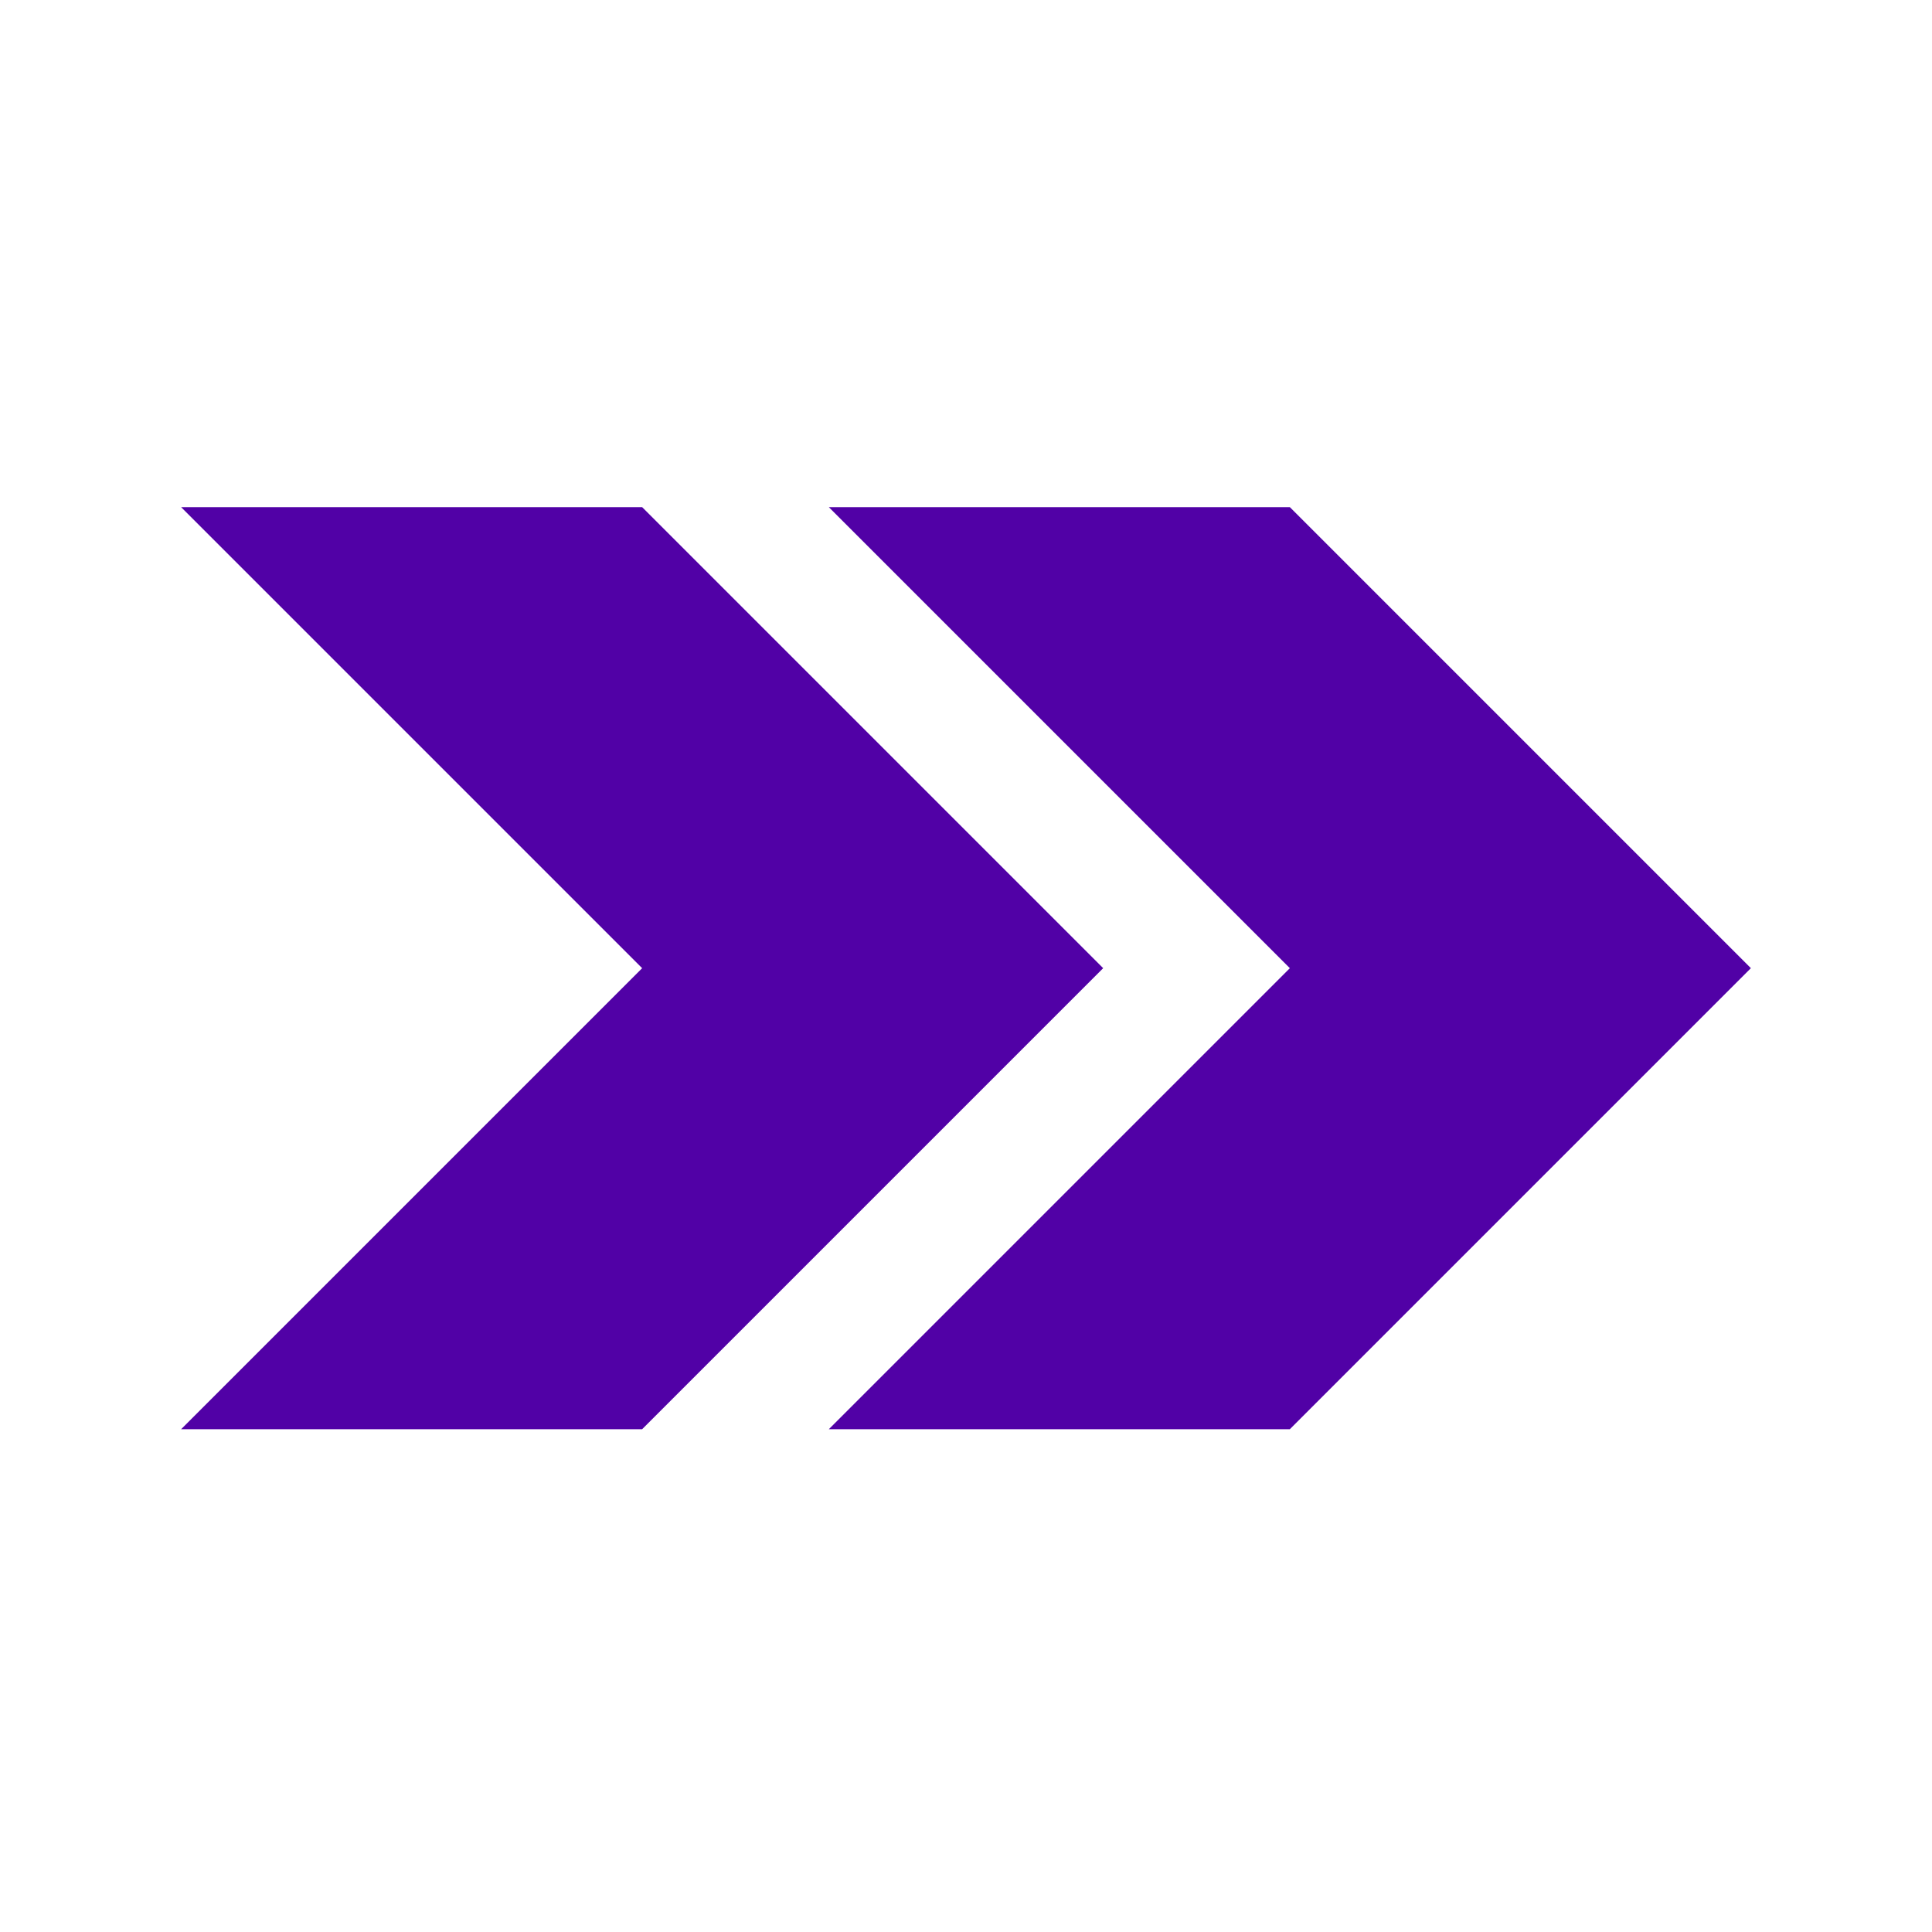
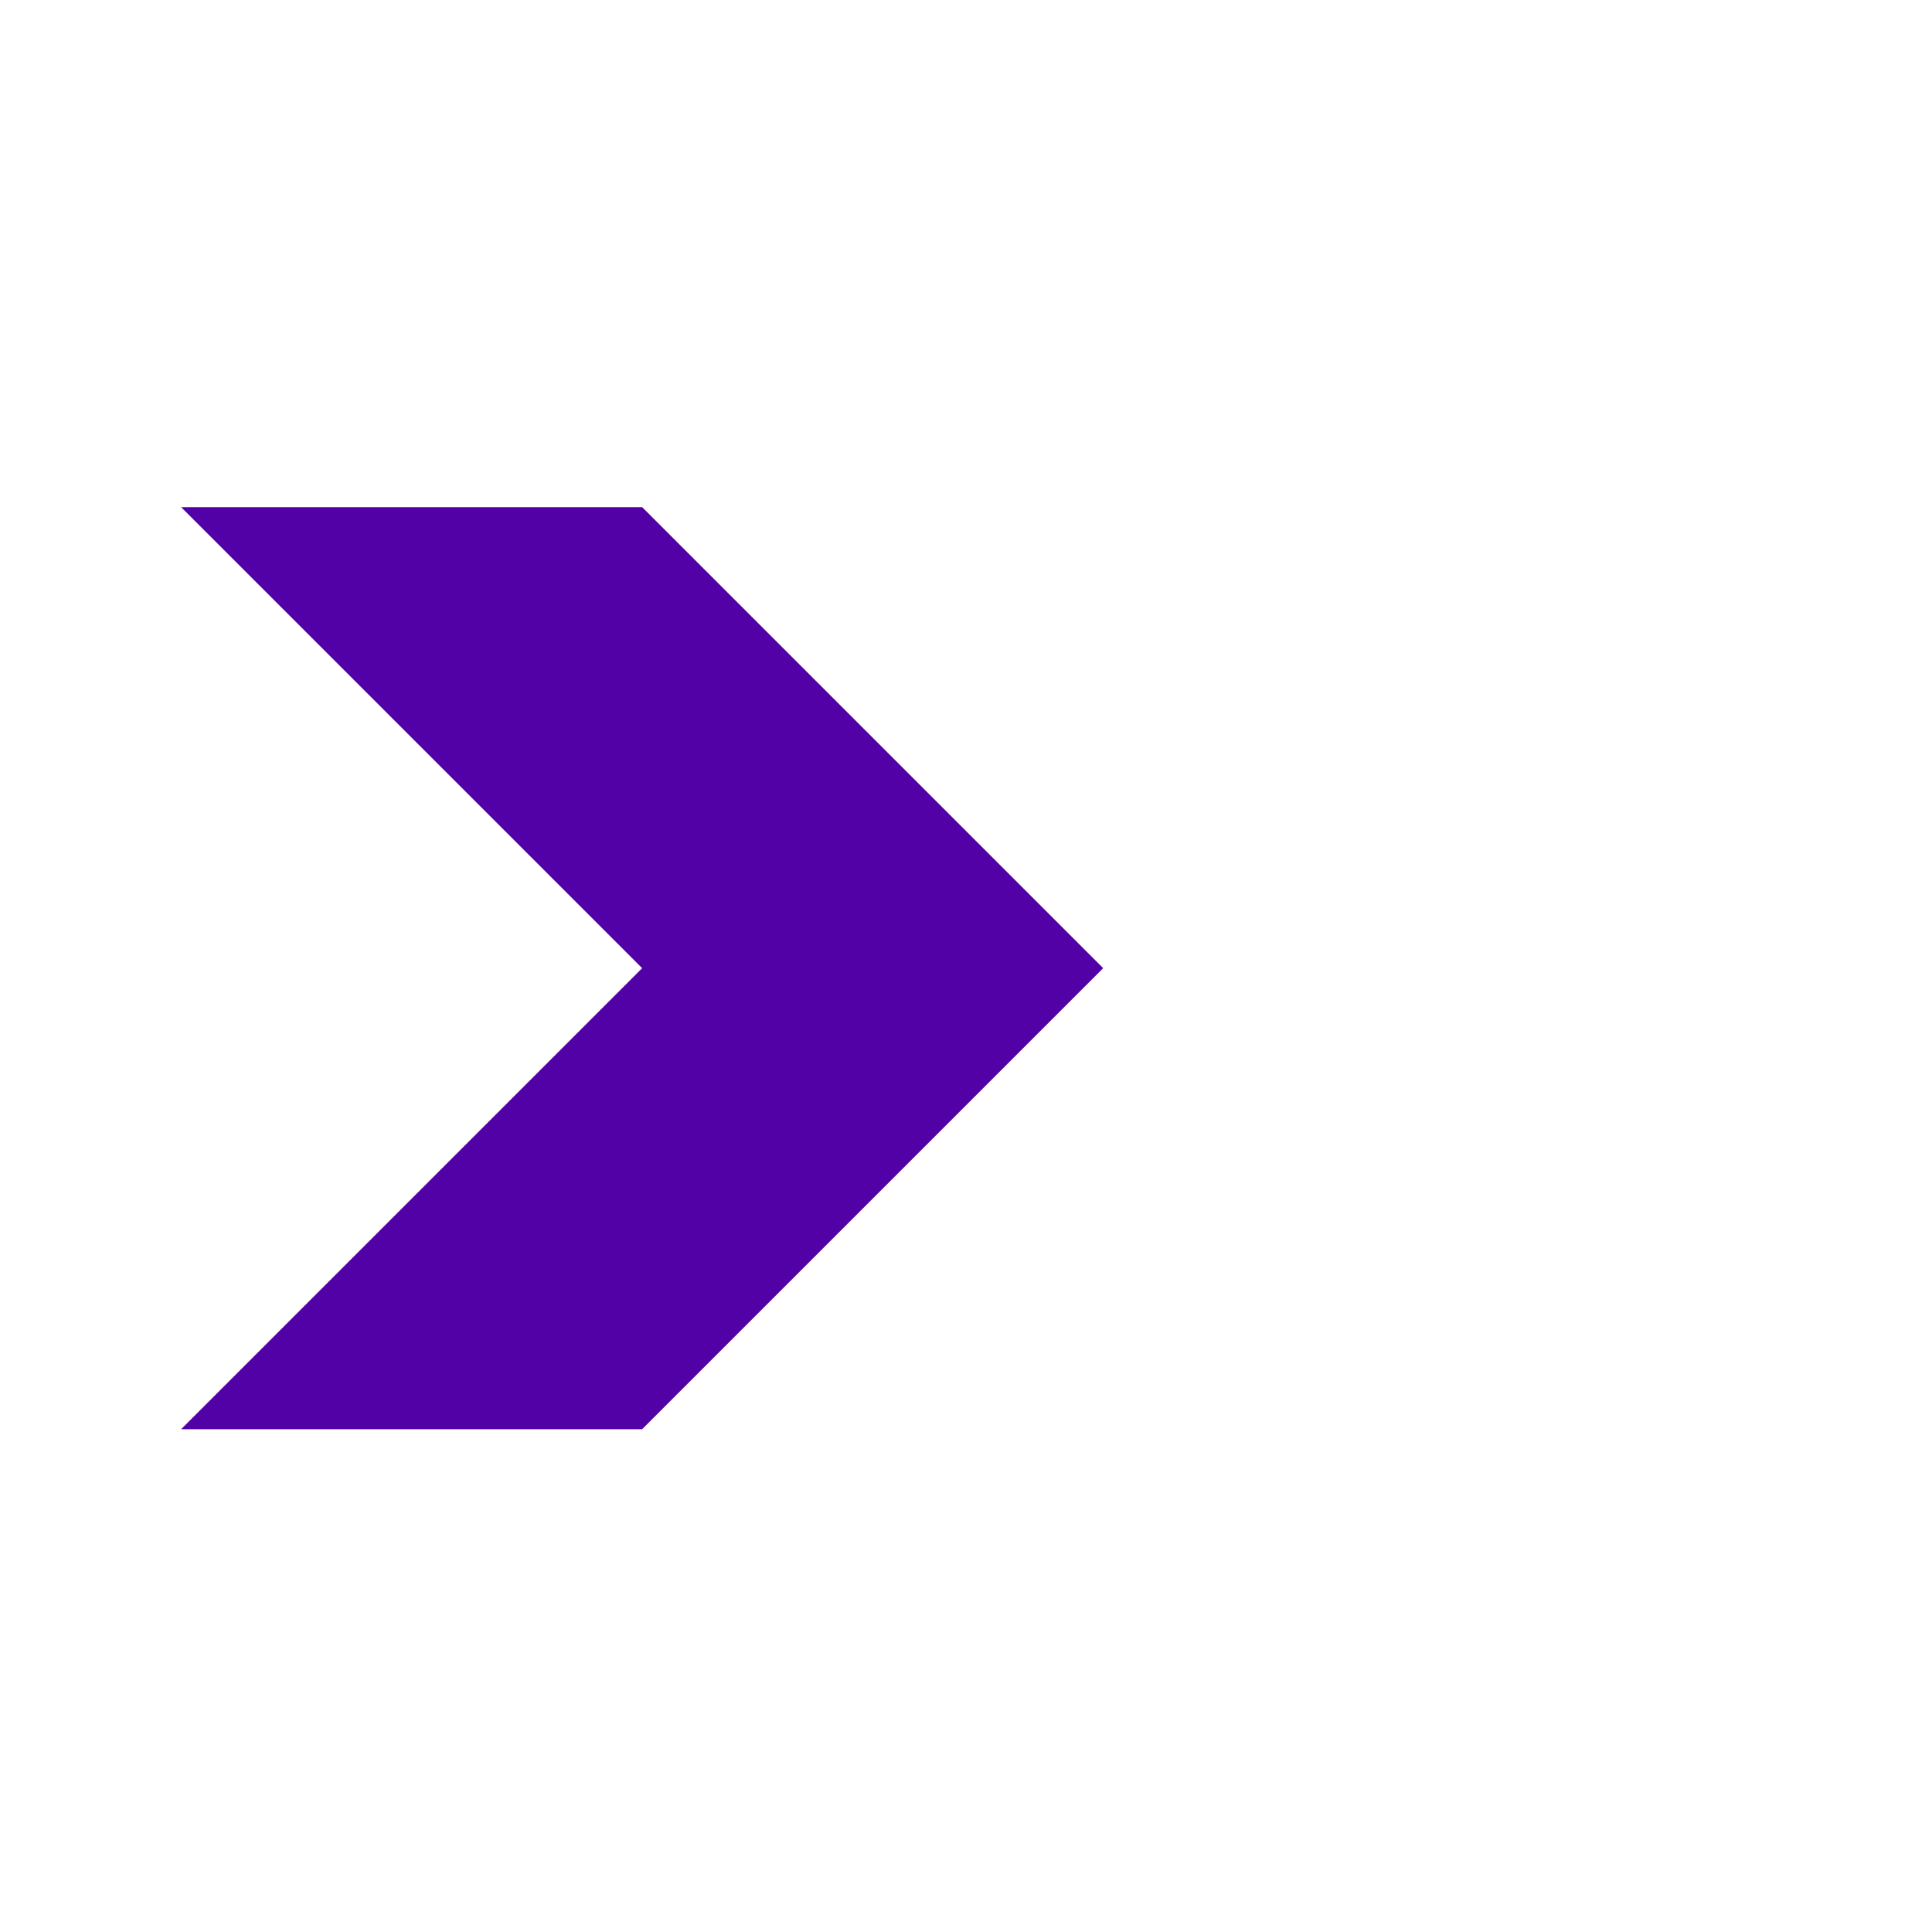
<svg xmlns="http://www.w3.org/2000/svg" width="16" height="16" viewBox="0 0 16 16" fill="none">
  <path d="M5.318 8.018L1.5 4.2H5.318L9.136 8.018L5.318 11.836H1.5L5.318 8.018Z" fill="#5101A6" />
-   <path d="M10.682 8.018L6.864 4.2H10.682L14.5 8.018L10.682 11.836H6.864L10.682 8.018Z" fill="#5101A6" />
</svg>